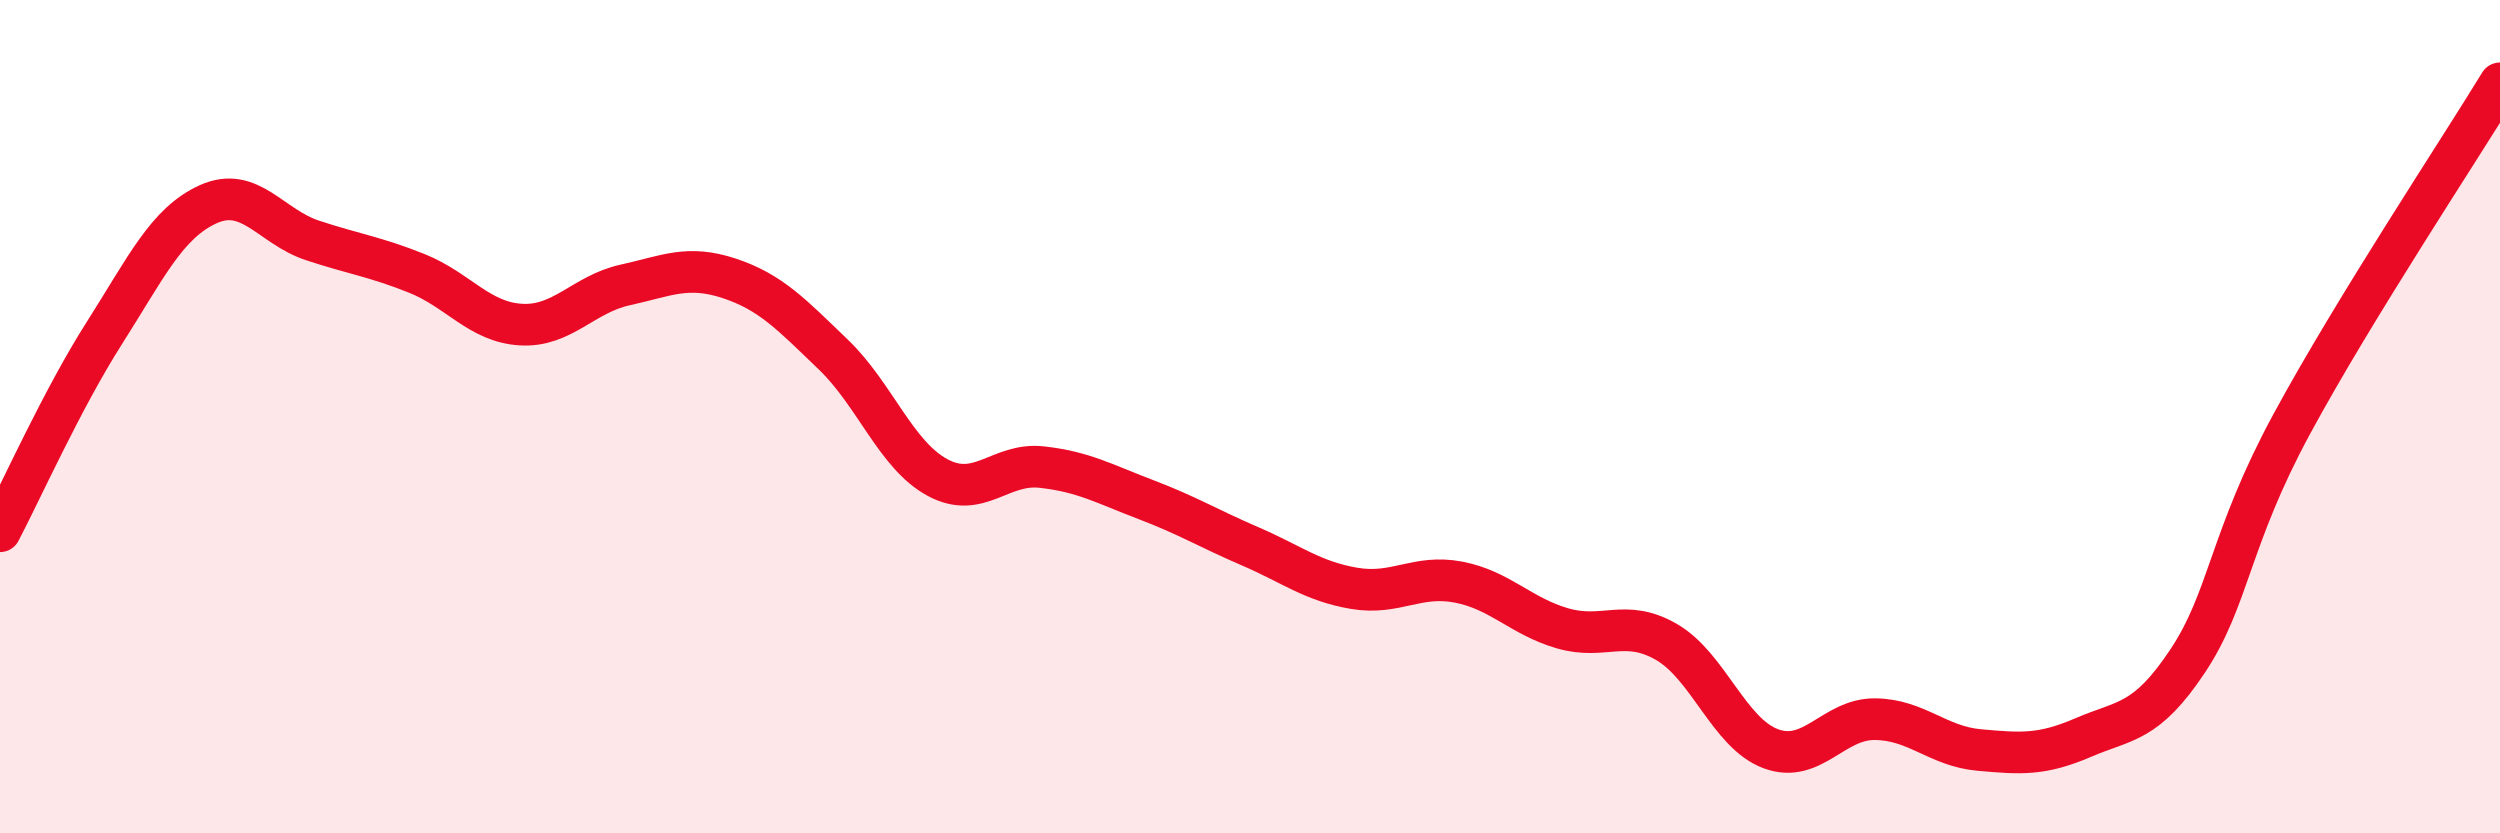
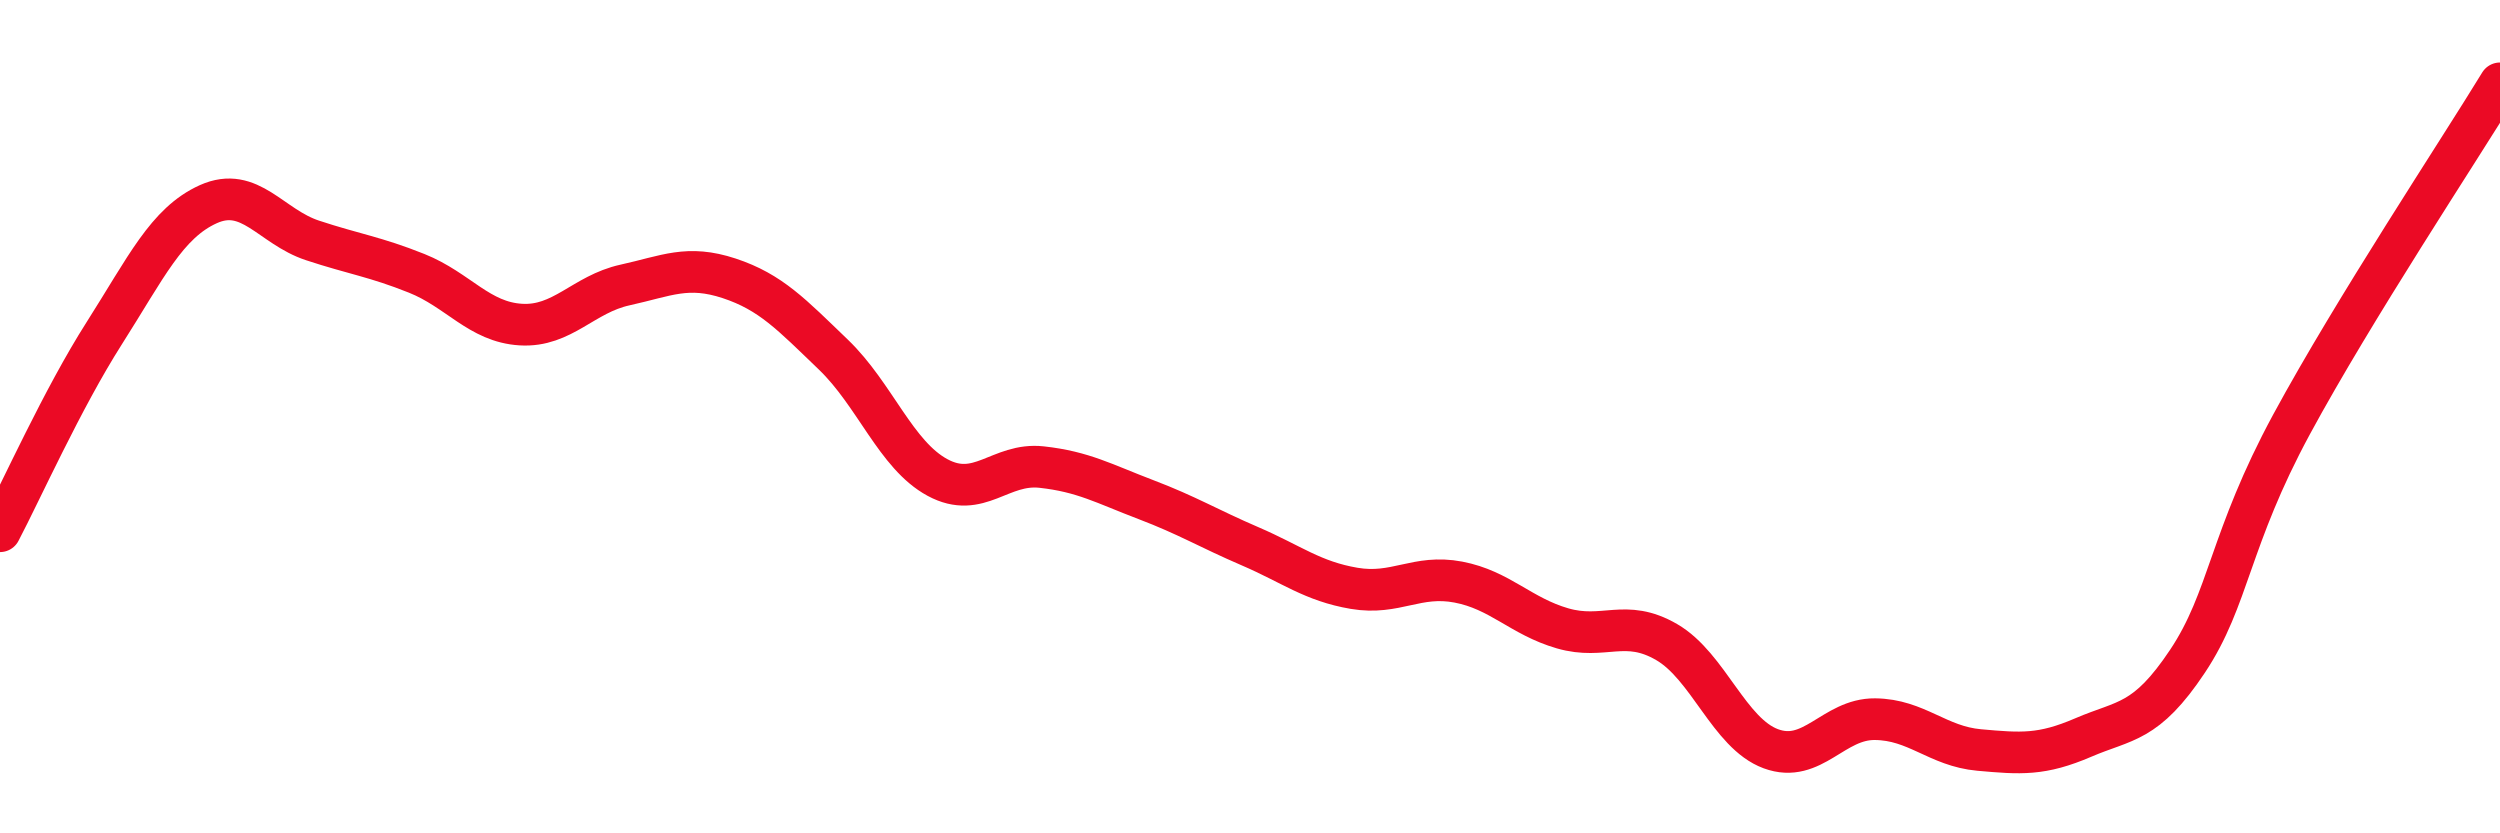
<svg xmlns="http://www.w3.org/2000/svg" width="60" height="20" viewBox="0 0 60 20">
-   <path d="M 0,12.75 C 0.5,11.8 1.5,9.57 2.5,8 C 3.5,6.43 4,5.35 5,4.9 C 6,4.45 6.5,5.44 7.5,5.77 C 8.5,6.1 9,6.16 10,6.56 C 11,6.96 11.5,7.73 12.5,7.79 C 13.5,7.85 14,7.06 15,6.84 C 16,6.62 16.5,6.35 17.5,6.68 C 18.5,7.01 19,7.55 20,8.51 C 21,9.47 21.5,10.92 22.5,11.46 C 23.5,12 24,11.1 25,11.21 C 26,11.32 26.5,11.61 27.5,11.99 C 28.5,12.37 29,12.68 30,13.11 C 31,13.54 31.5,13.95 32.5,14.12 C 33.5,14.29 34,13.78 35,13.97 C 36,14.16 36.5,14.79 37.5,15.08 C 38.5,15.37 39,14.83 40,15.41 C 41,15.99 41.5,17.6 42.5,17.97 C 43.5,18.34 44,17.25 45,17.26 C 46,17.27 46.5,17.91 47.5,18 C 48.5,18.09 49,18.13 50,17.7 C 51,17.27 51.5,17.37 52.5,15.87 C 53.5,14.37 53.5,12.95 55,10.18 C 56.5,7.41 59,3.64 60,2L60 20L0 20Z" fill="#EB0A25" opacity="0.1" stroke-linecap="round" stroke-linejoin="round" />
  <path d="M 0,12.75 C 0.5,11.8 1.5,9.57 2.5,8 C 3.5,6.43 4,5.35 5,4.9 C 6,4.45 6.5,5.44 7.5,5.77 C 8.5,6.1 9,6.16 10,6.56 C 11,6.96 11.5,7.73 12.5,7.79 C 13.5,7.85 14,7.06 15,6.84 C 16,6.62 16.5,6.35 17.5,6.68 C 18.5,7.01 19,7.55 20,8.51 C 21,9.47 21.5,10.92 22.5,11.46 C 23.5,12 24,11.1 25,11.21 C 26,11.32 26.5,11.61 27.5,11.99 C 28.5,12.37 29,12.68 30,13.11 C 31,13.54 31.5,13.95 32.5,14.12 C 33.5,14.29 34,13.78 35,13.97 C 36,14.16 36.5,14.79 37.5,15.08 C 38.5,15.37 39,14.83 40,15.41 C 41,15.99 41.5,17.6 42.5,17.97 C 43.5,18.34 44,17.25 45,17.26 C 46,17.27 46.5,17.91 47.5,18 C 48.5,18.09 49,18.13 50,17.7 C 51,17.27 51.5,17.37 52.5,15.87 C 53.5,14.37 53.5,12.95 55,10.18 C 56.5,7.41 59,3.64 60,2" stroke="#EB0A25" stroke-width="1" fill="none" stroke-linecap="round" stroke-linejoin="round" />
</svg>